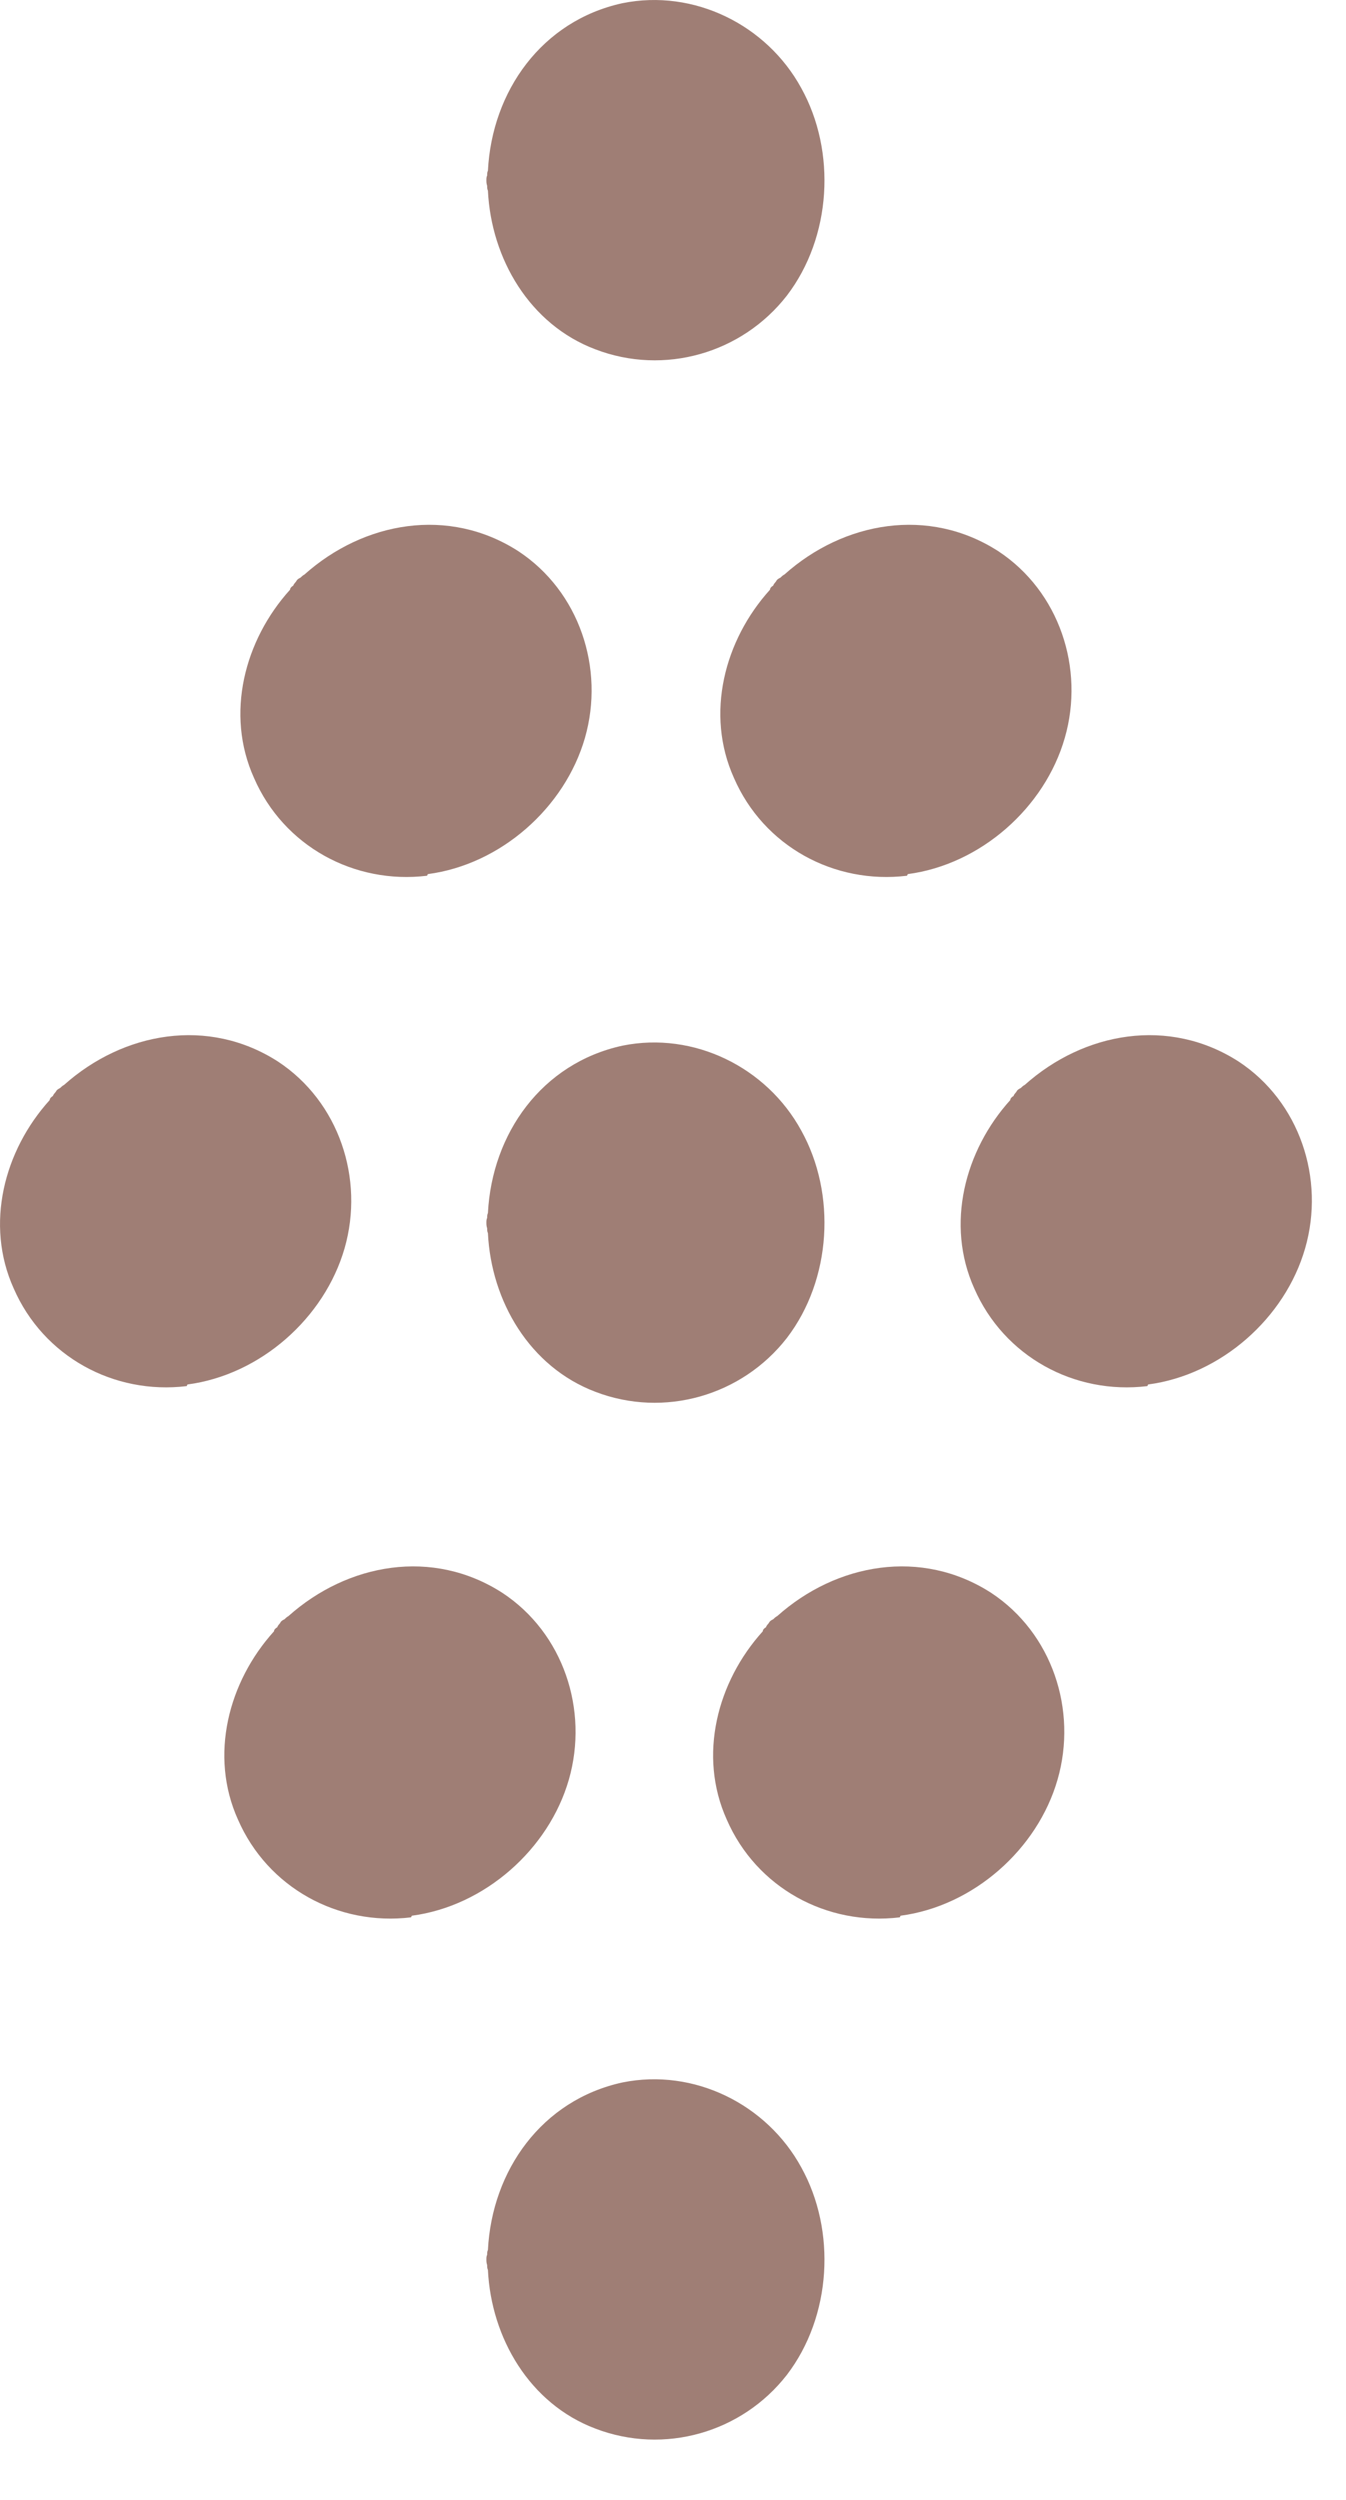
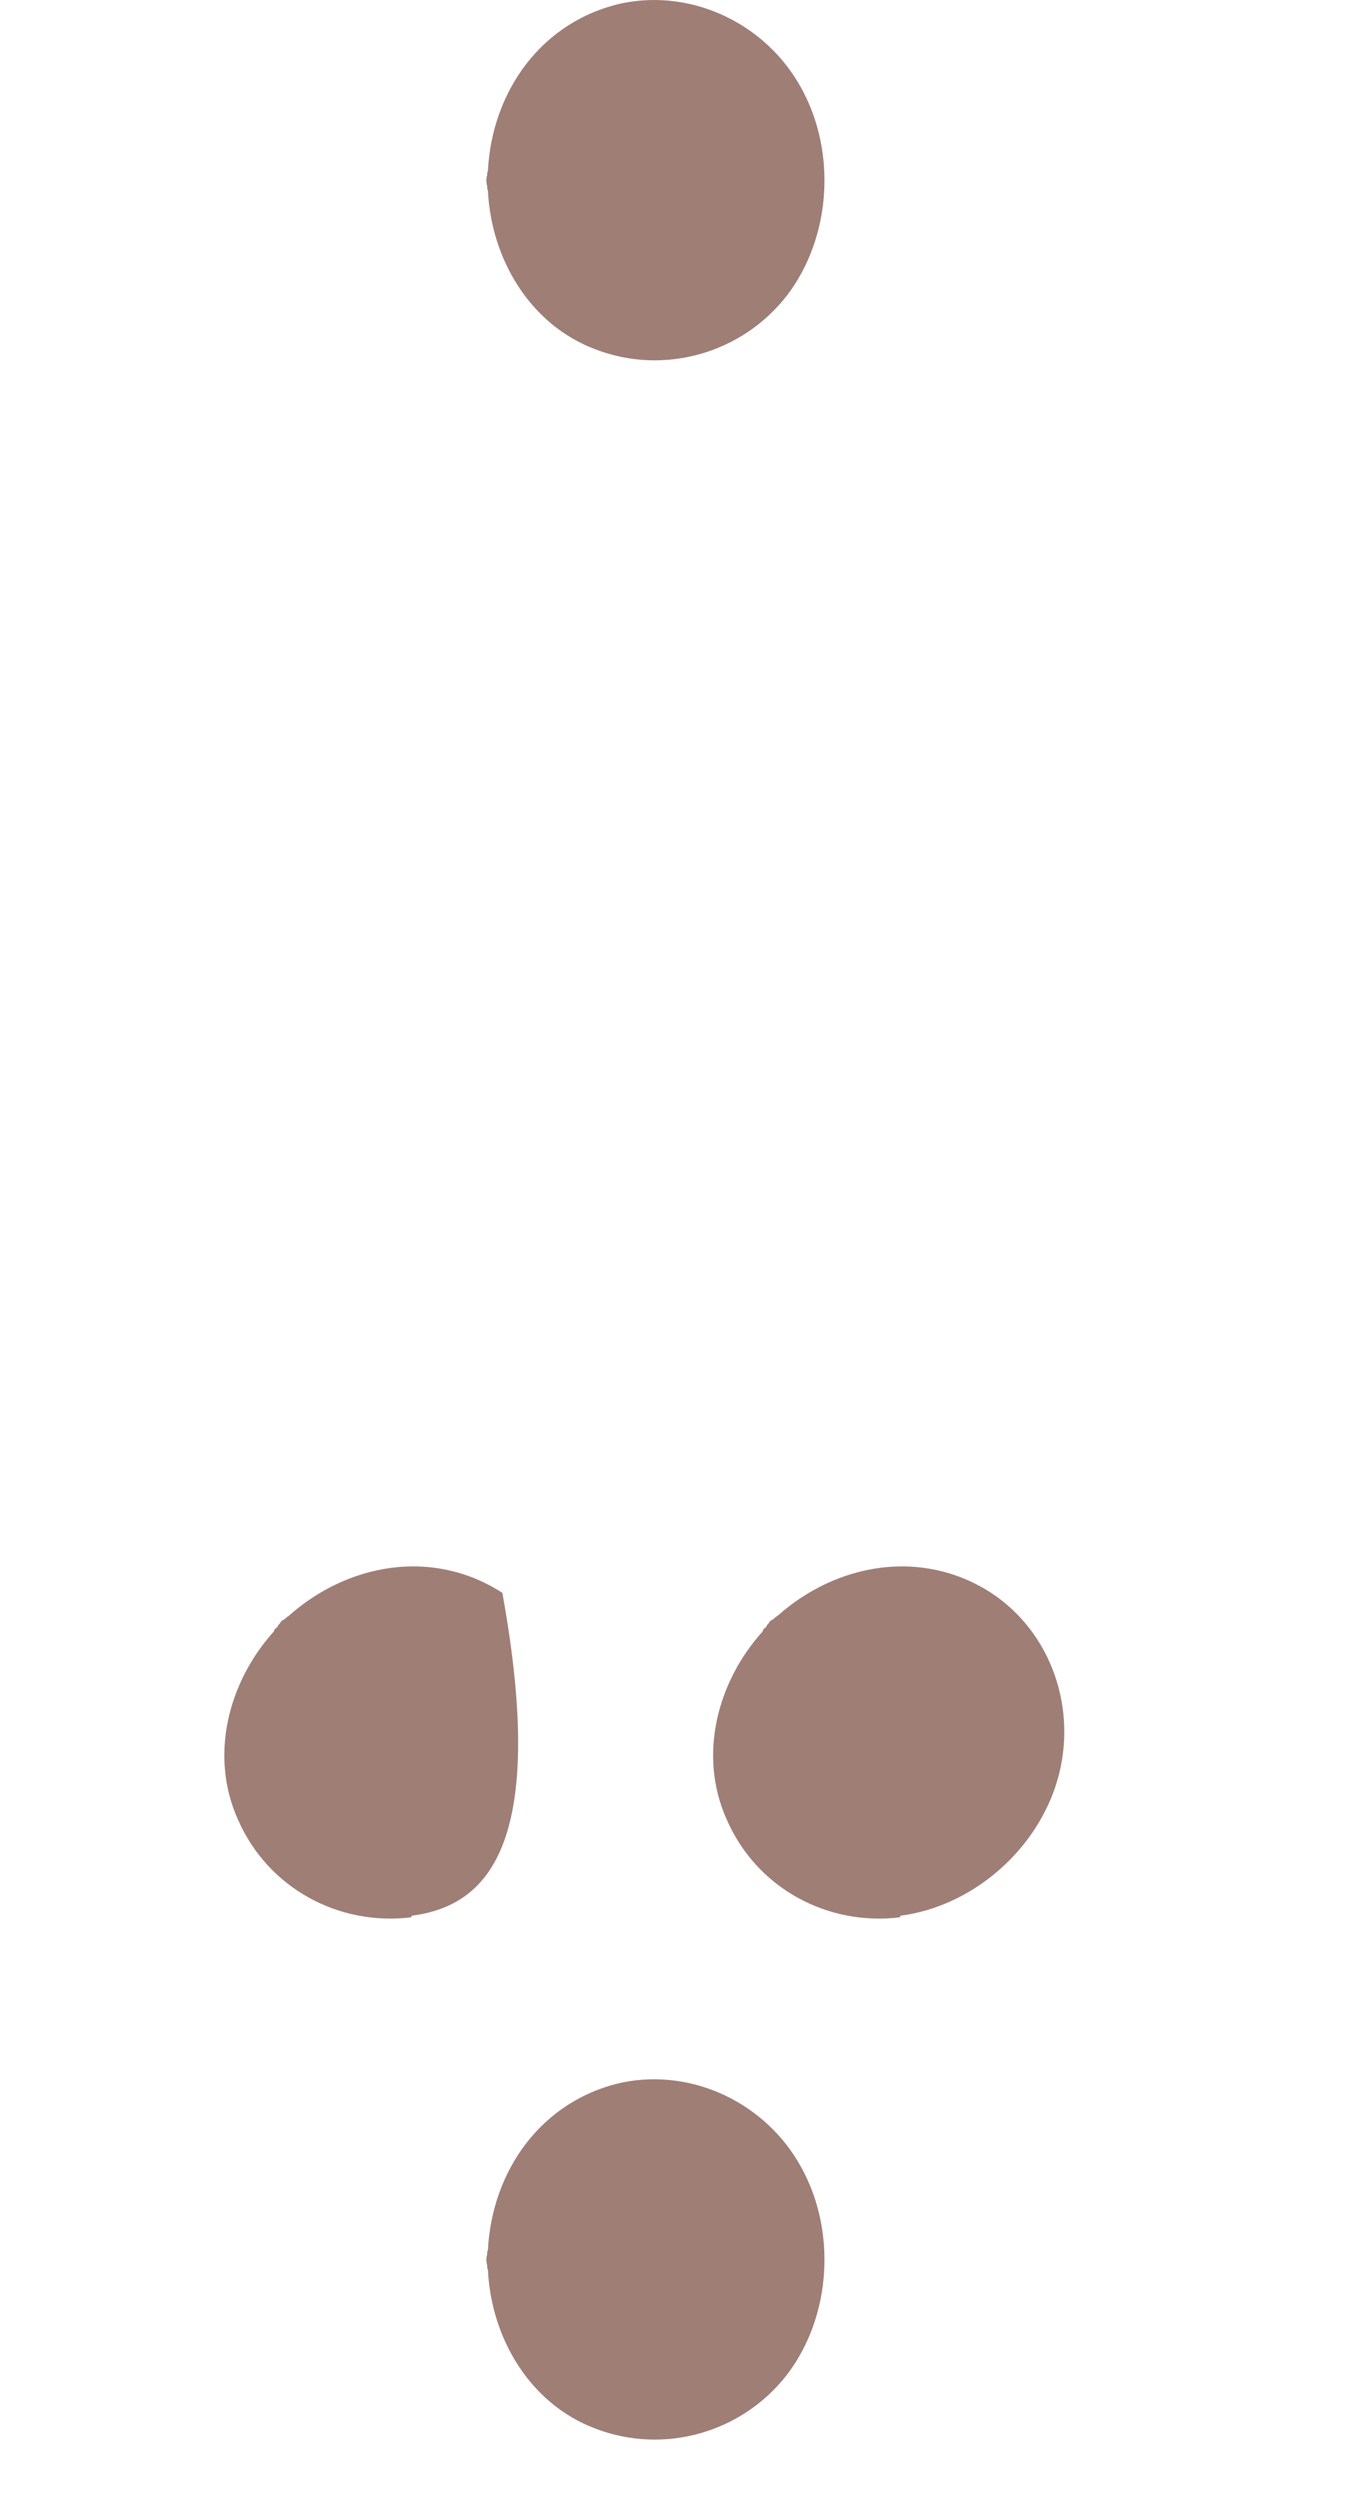
<svg xmlns="http://www.w3.org/2000/svg" width="14" height="26" viewBox="0 0 14 26" fill="none">
  <path d="M8.184 3.075C7.717 3.675 6.909 3.908 6.192 3.633C5.509 3.375 5.109 2.691 5.075 1.983C5.067 1.966 5.067 1.95 5.067 1.933C5.059 1.908 5.059 1.891 5.059 1.875C5.059 1.858 5.059 1.841 5.067 1.825C5.067 1.808 5.067 1.791 5.075 1.775C5.117 0.95 5.634 0.216 6.475 0.033C7.217 -0.117 7.975 0.258 8.334 0.916C8.7 1.575 8.65 2.466 8.184 3.075Z" fill="#9F7E75" />
  <path d="M8.184 24.7C7.717 25.3 6.909 25.533 6.192 25.258C5.509 25 5.109 24.316 5.075 23.608C5.067 23.591 5.067 23.575 5.067 23.558C5.059 23.533 5.059 23.516 5.059 23.5C5.059 23.483 5.059 23.466 5.067 23.45C5.067 23.433 5.067 23.416 5.075 23.4C5.117 22.575 5.634 21.841 6.475 21.658C7.217 21.508 7.975 21.883 8.334 22.541C8.7 23.2 8.65 24.091 8.184 24.7Z" fill="#9F7E75" />
-   <path d="M8.184 13.916C7.717 14.516 6.909 14.75 6.192 14.475C5.509 14.216 5.109 13.533 5.075 12.825C5.067 12.808 5.067 12.791 5.067 12.775C5.059 12.75 5.059 12.733 5.059 12.716C5.059 12.7 5.059 12.683 5.067 12.666C5.067 12.65 5.067 12.633 5.075 12.616C5.117 11.791 5.634 11.058 6.475 10.875C7.217 10.725 7.975 11.1 8.334 11.758C8.7 12.416 8.65 13.308 8.184 13.916Z" fill="#9F7E75" />
-   <path d="M9.434 9.108C8.675 9.2 7.942 8.8 7.634 8.091C7.334 7.425 7.534 6.658 8.009 6.133C8.009 6.116 8.025 6.1 8.042 6.091C8.05 6.066 8.067 6.058 8.075 6.041C8.084 6.025 8.1 6.016 8.117 6.008C8.125 6 8.142 5.983 8.159 5.975C8.775 5.425 9.659 5.266 10.384 5.733C11.017 6.15 11.284 6.95 11.075 7.675C10.867 8.4 10.2 8.991 9.442 9.091L9.434 9.108Z" fill="#9F7E75" />
  <path d="M9.359 19.941C8.6 20.033 7.867 19.633 7.559 18.924C7.259 18.258 7.459 17.491 7.934 16.966C7.934 16.949 7.95 16.933 7.967 16.924C7.975 16.899 7.992 16.891 8 16.874C8.009 16.858 8.025 16.849 8.042 16.841C8.05 16.833 8.067 16.816 8.084 16.808C8.7 16.258 9.584 16.099 10.309 16.566C10.942 16.983 11.209 17.783 11 18.508C10.792 19.233 10.125 19.824 9.367 19.924L9.359 19.941Z" fill="#9F7E75" />
-   <path d="M4.442 9.108C3.684 9.2 2.95 8.8 2.642 8.091C2.342 7.425 2.542 6.658 3.017 6.133C3.017 6.116 3.034 6.1 3.05 6.091C3.059 6.066 3.075 6.058 3.084 6.041C3.092 6.025 3.109 6.016 3.125 6.008C3.134 6 3.15 5.983 3.167 5.975C3.784 5.425 4.667 5.266 5.392 5.733C6.025 6.15 6.292 6.95 6.084 7.675C5.875 8.4 5.209 8.991 4.45 9.091L4.442 9.108Z" fill="#9F7E75" />
-   <path d="M4.275 19.941C3.517 20.033 2.784 19.633 2.475 18.924C2.175 18.258 2.375 17.491 2.85 16.966C2.85 16.949 2.867 16.933 2.884 16.924C2.892 16.899 2.909 16.891 2.917 16.874C2.925 16.858 2.942 16.849 2.959 16.841C2.967 16.833 2.984 16.816 3 16.808C3.617 16.258 4.5 16.099 5.225 16.566C5.859 16.983 6.125 17.783 5.917 18.508C5.709 19.233 5.042 19.824 4.284 19.924L4.275 19.941Z" fill="#9F7E75" />
-   <path d="M11.934 14.416C11.175 14.508 10.442 14.108 10.133 13.399C9.834 12.733 10.034 11.966 10.508 11.441C10.508 11.424 10.525 11.408 10.542 11.399C10.55 11.374 10.567 11.366 10.575 11.349C10.584 11.333 10.6 11.324 10.617 11.316C10.625 11.308 10.642 11.291 10.659 11.283C11.275 10.733 12.159 10.574 12.884 11.041C13.517 11.458 13.784 12.258 13.575 12.983C13.367 13.708 12.7 14.299 11.942 14.399L11.934 14.416Z" fill="#9F7E75" />
-   <path d="M1.942 14.416C1.184 14.508 0.45 14.108 0.142 13.399C-0.158 12.733 0.042 11.966 0.517 11.441C0.517 11.424 0.534 11.408 0.55 11.399C0.559 11.374 0.575 11.366 0.584 11.349C0.592 11.333 0.609 11.324 0.625 11.316C0.634 11.308 0.65 11.291 0.667 11.283C1.284 10.733 2.167 10.574 2.892 11.041C3.525 11.458 3.792 12.258 3.584 12.983C3.375 13.708 2.709 14.299 1.95 14.399L1.942 14.416Z" fill="#9F7E75" />
+   <path d="M4.275 19.941C3.517 20.033 2.784 19.633 2.475 18.924C2.175 18.258 2.375 17.491 2.85 16.966C2.85 16.949 2.867 16.933 2.884 16.924C2.892 16.899 2.909 16.891 2.917 16.874C2.925 16.858 2.942 16.849 2.959 16.841C2.967 16.833 2.984 16.816 3 16.808C3.617 16.258 4.5 16.099 5.225 16.566C5.709 19.233 5.042 19.824 4.284 19.924L4.275 19.941Z" fill="#9F7E75" />
</svg>